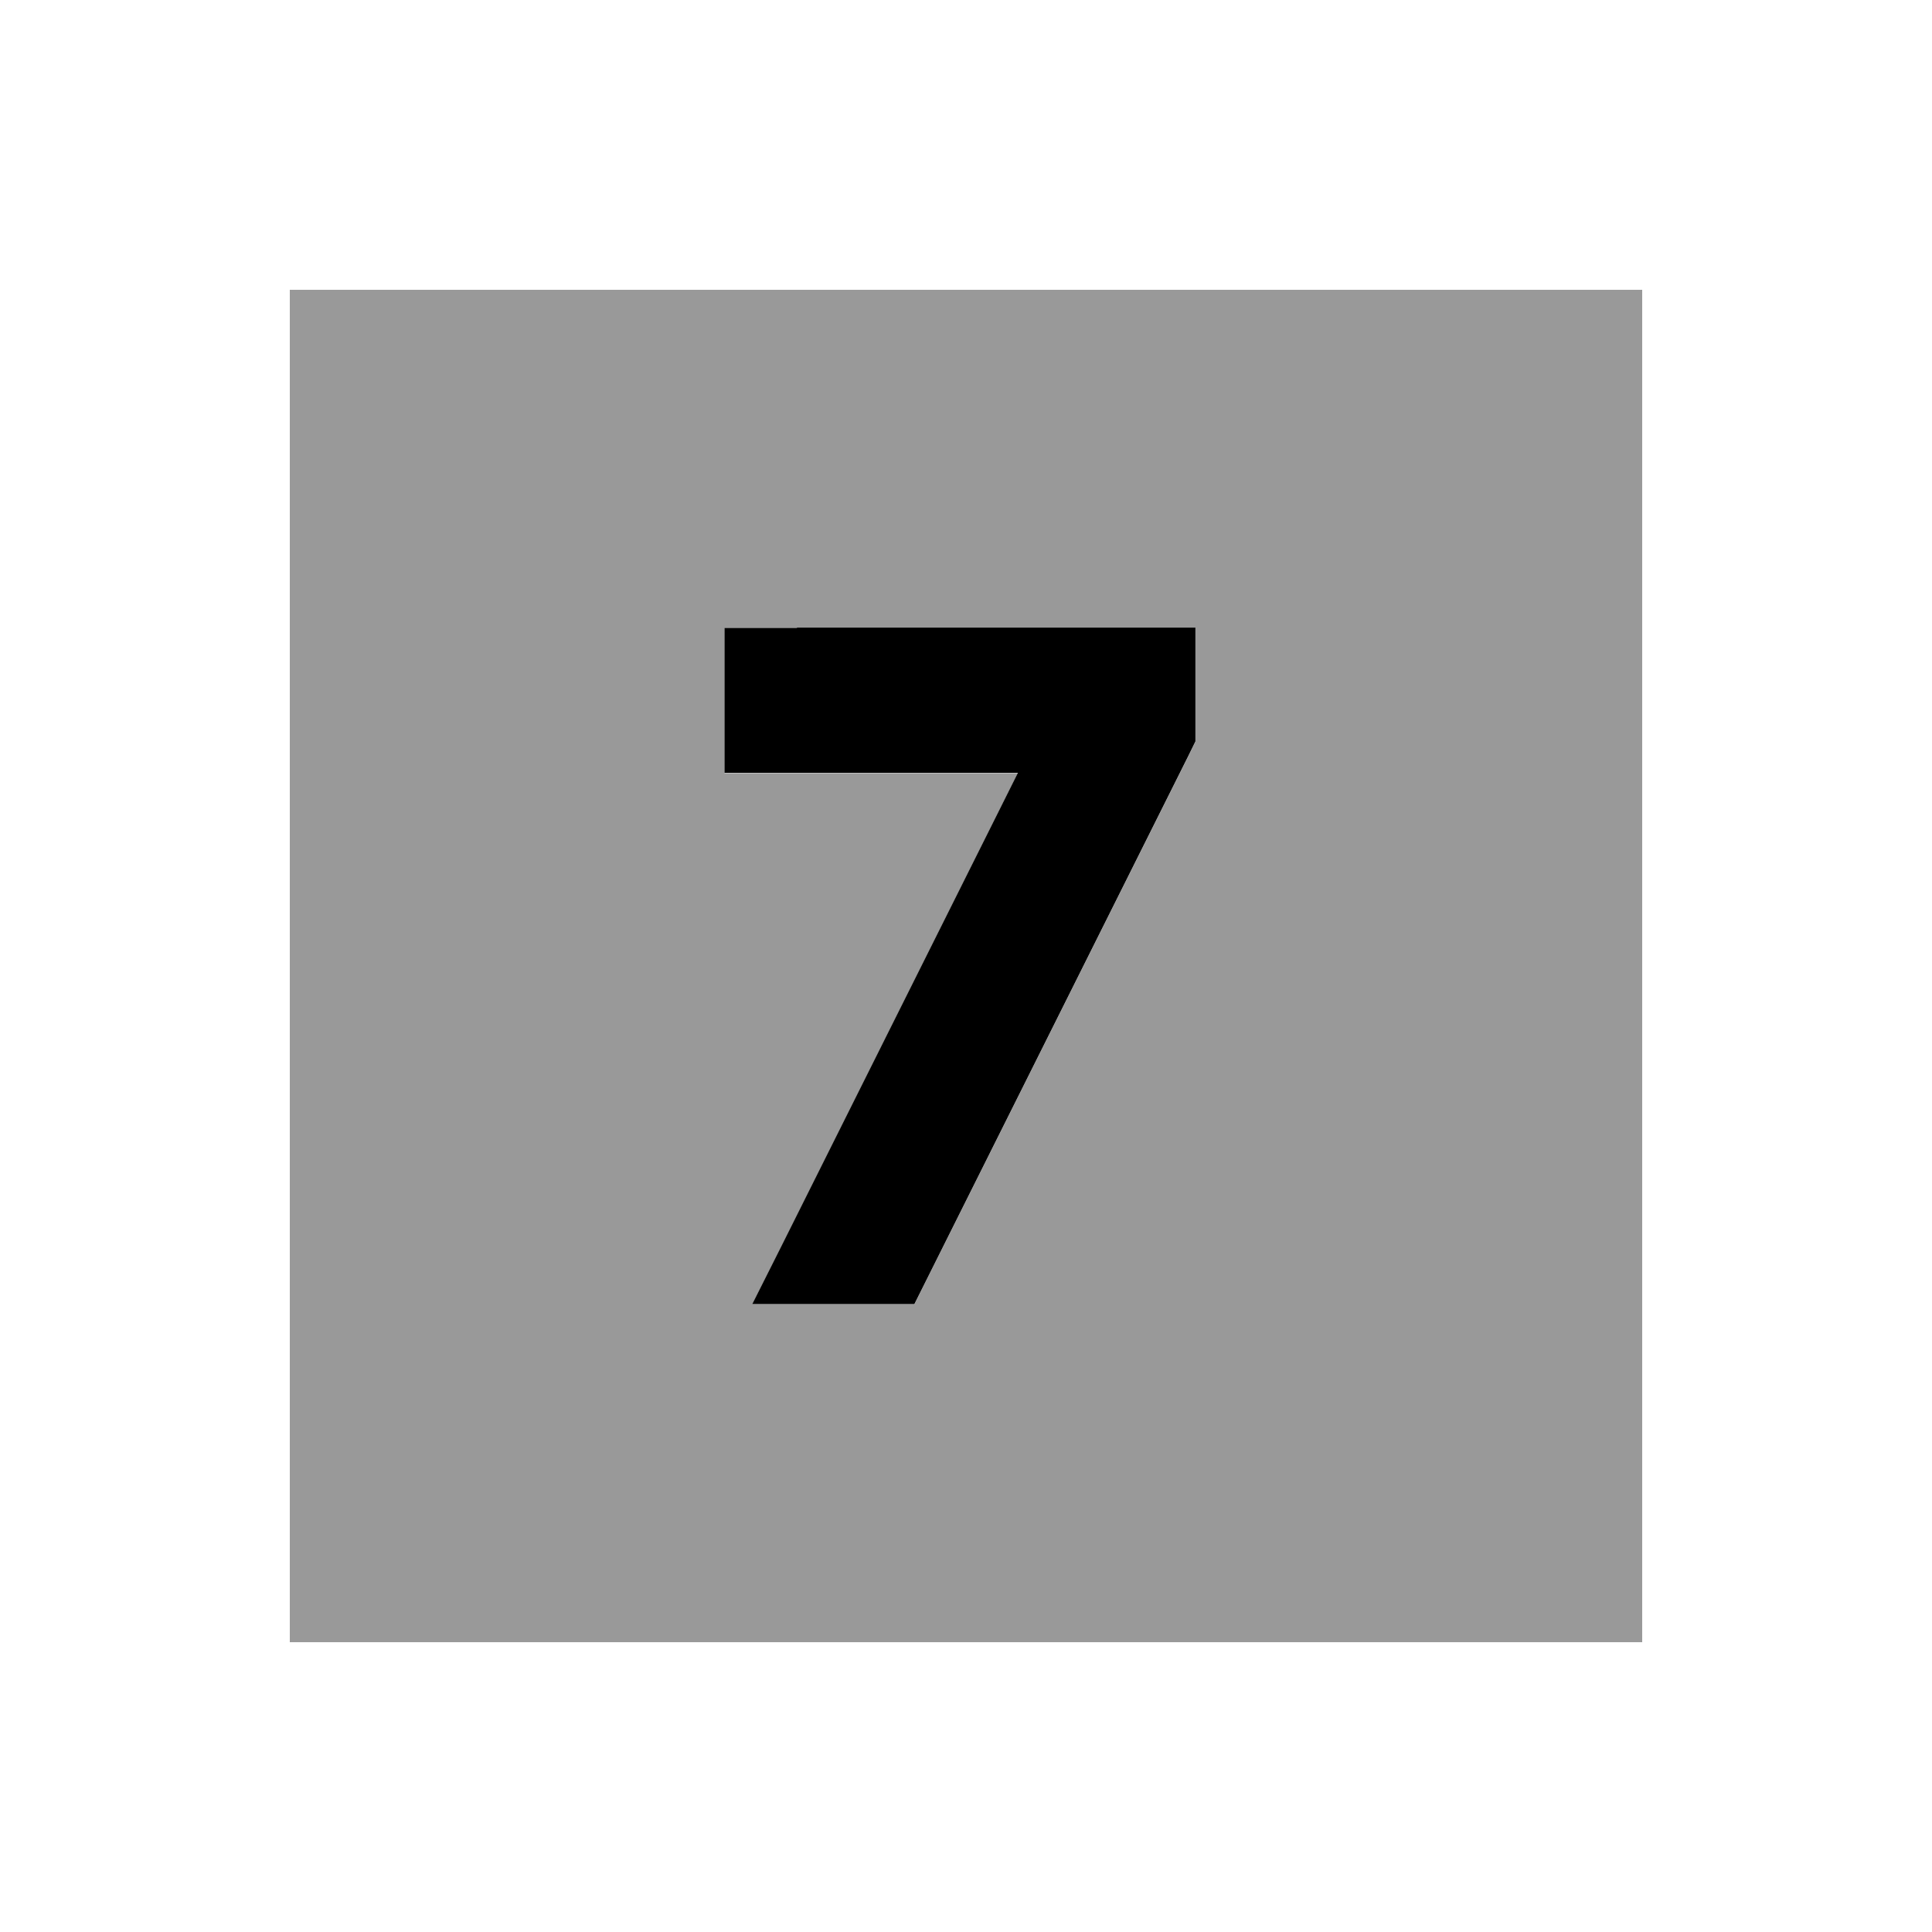
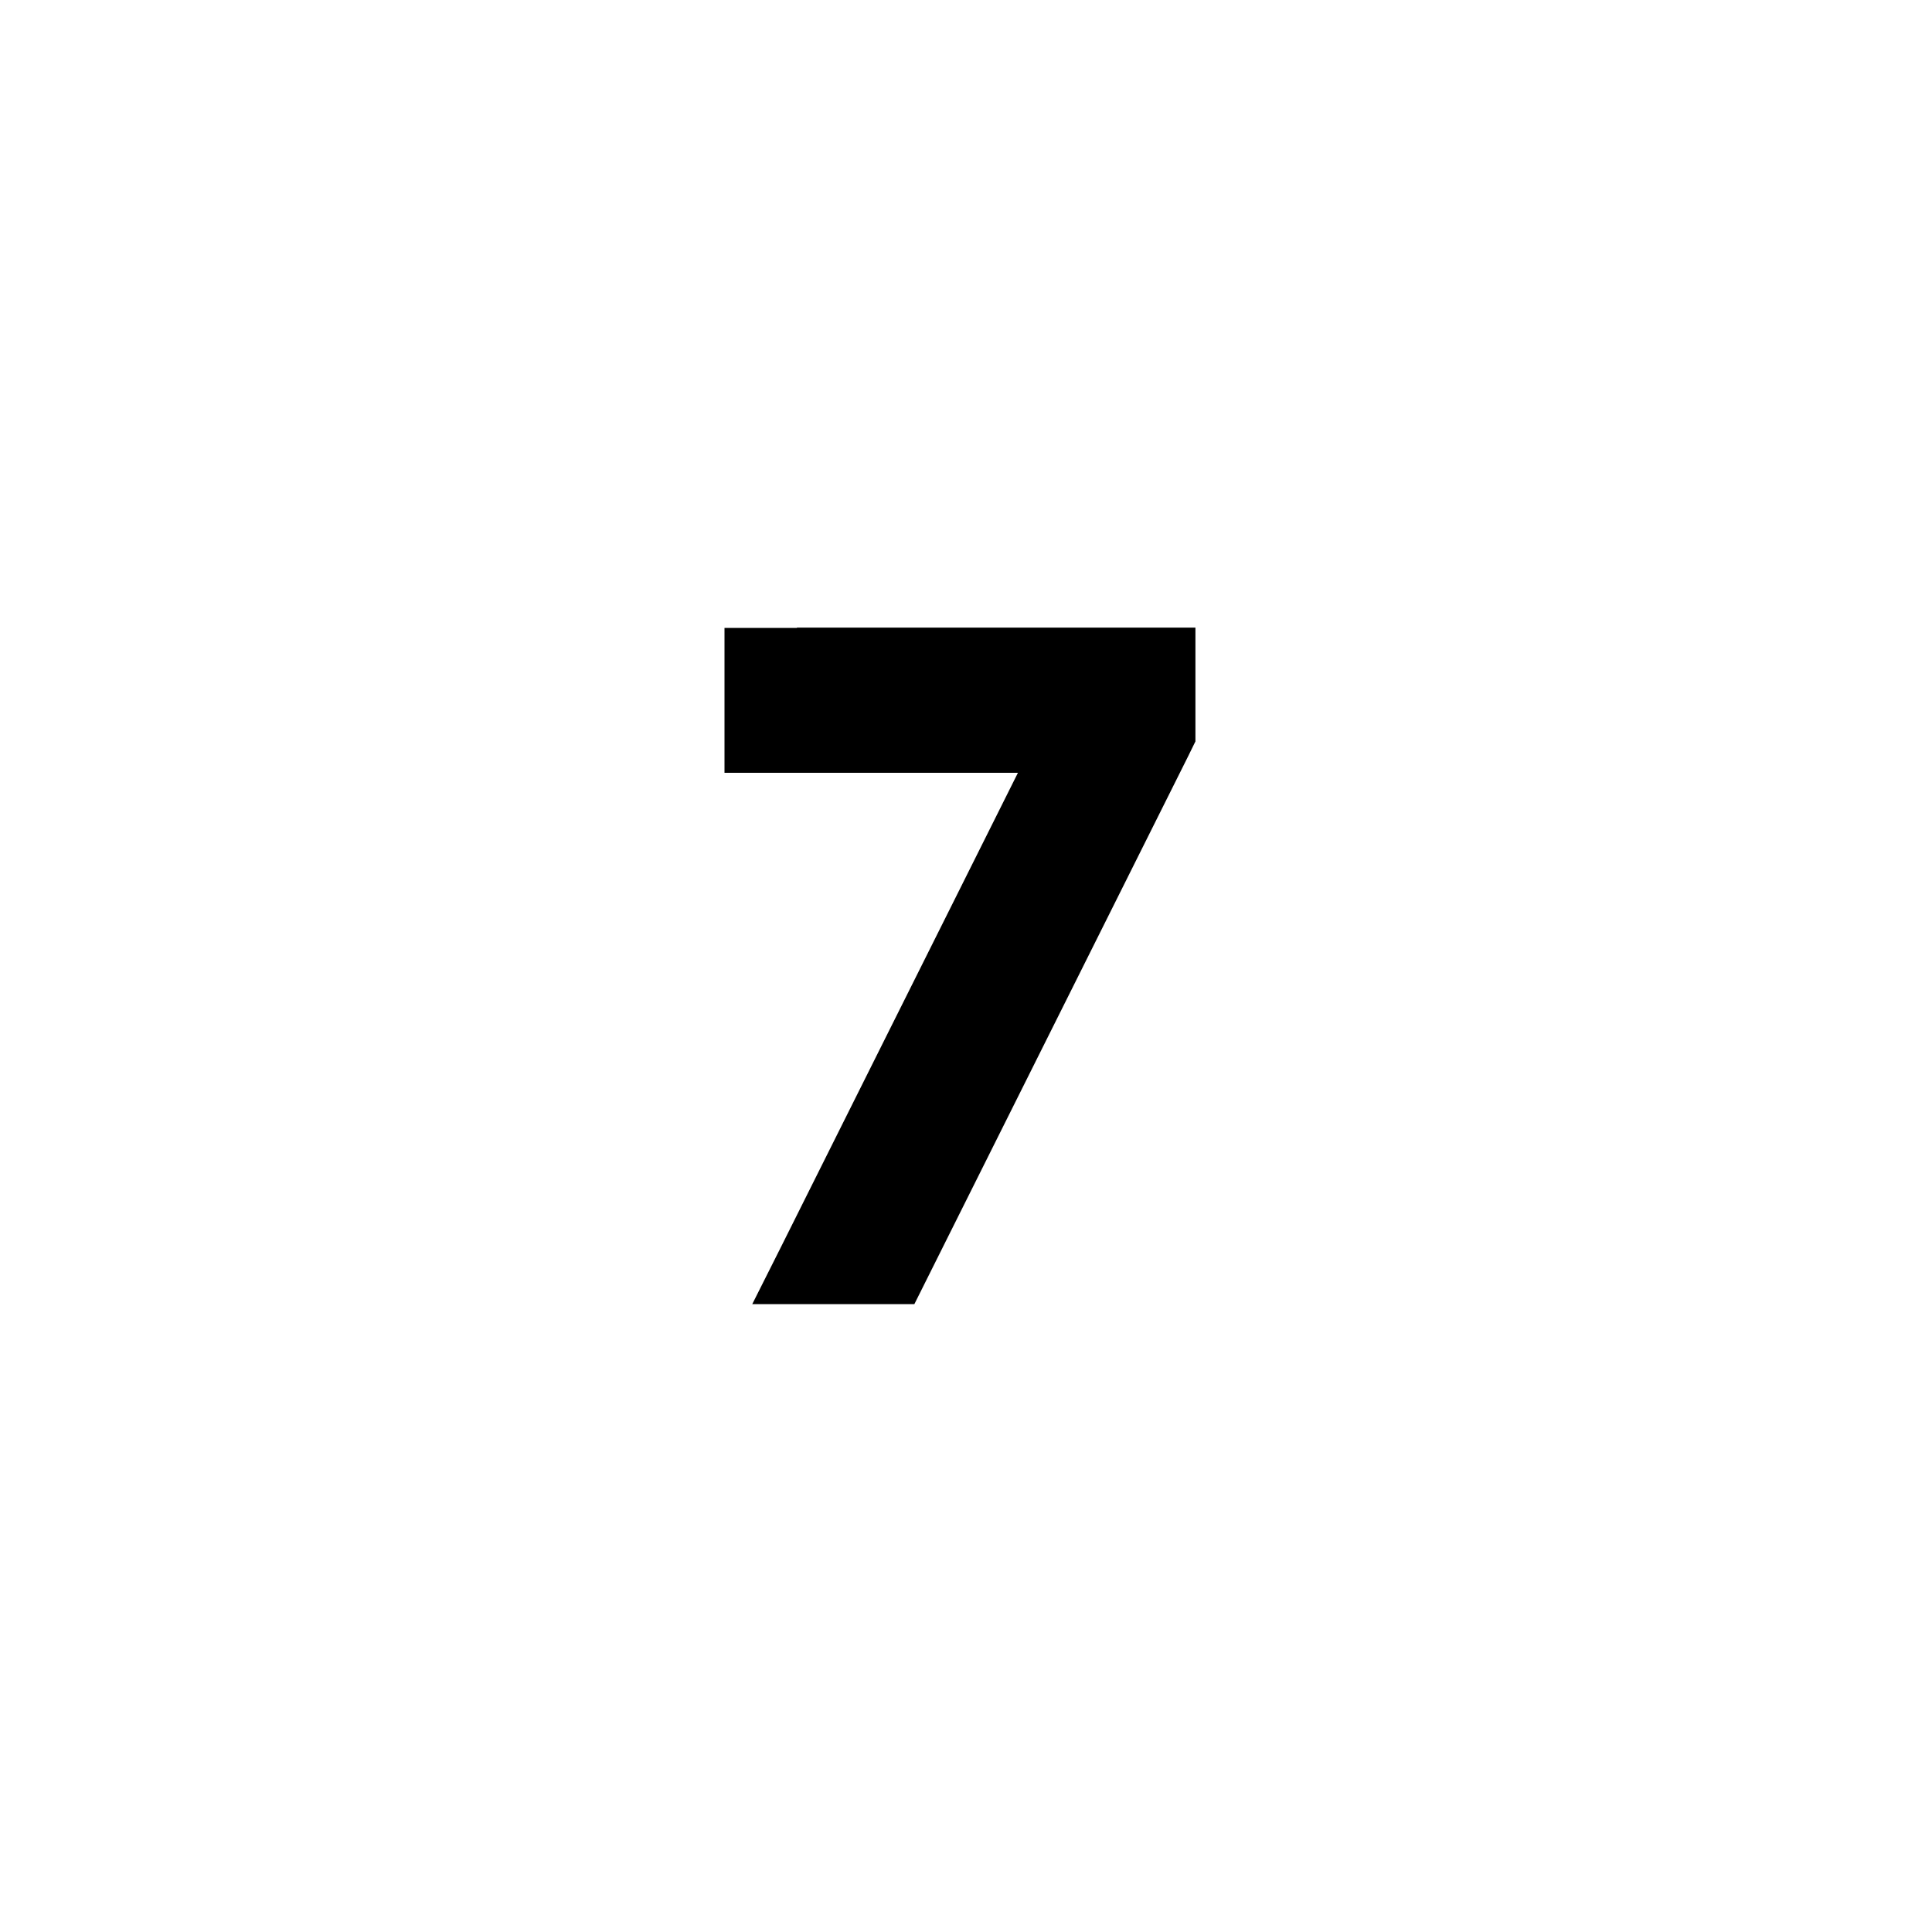
<svg xmlns="http://www.w3.org/2000/svg" viewBox="0 0 640 640">
-   <path opacity=".4" fill="currentColor" d="M96 96L96 544L544 544L544 96L96 96zM240 208L396 208L396 245.7L393.5 250.8L302.9 432.1L249.2 432.1L258.6 413.4L337.2 256.1L240 256.1L240 208.1z" />
  <path fill="currentColor" d="M264 208L240 208L240 256L337.2 256L258.6 413.3L249.2 432L302.9 432L393.5 250.7L396 245.6L396 207.9L264 207.9z" />
</svg>